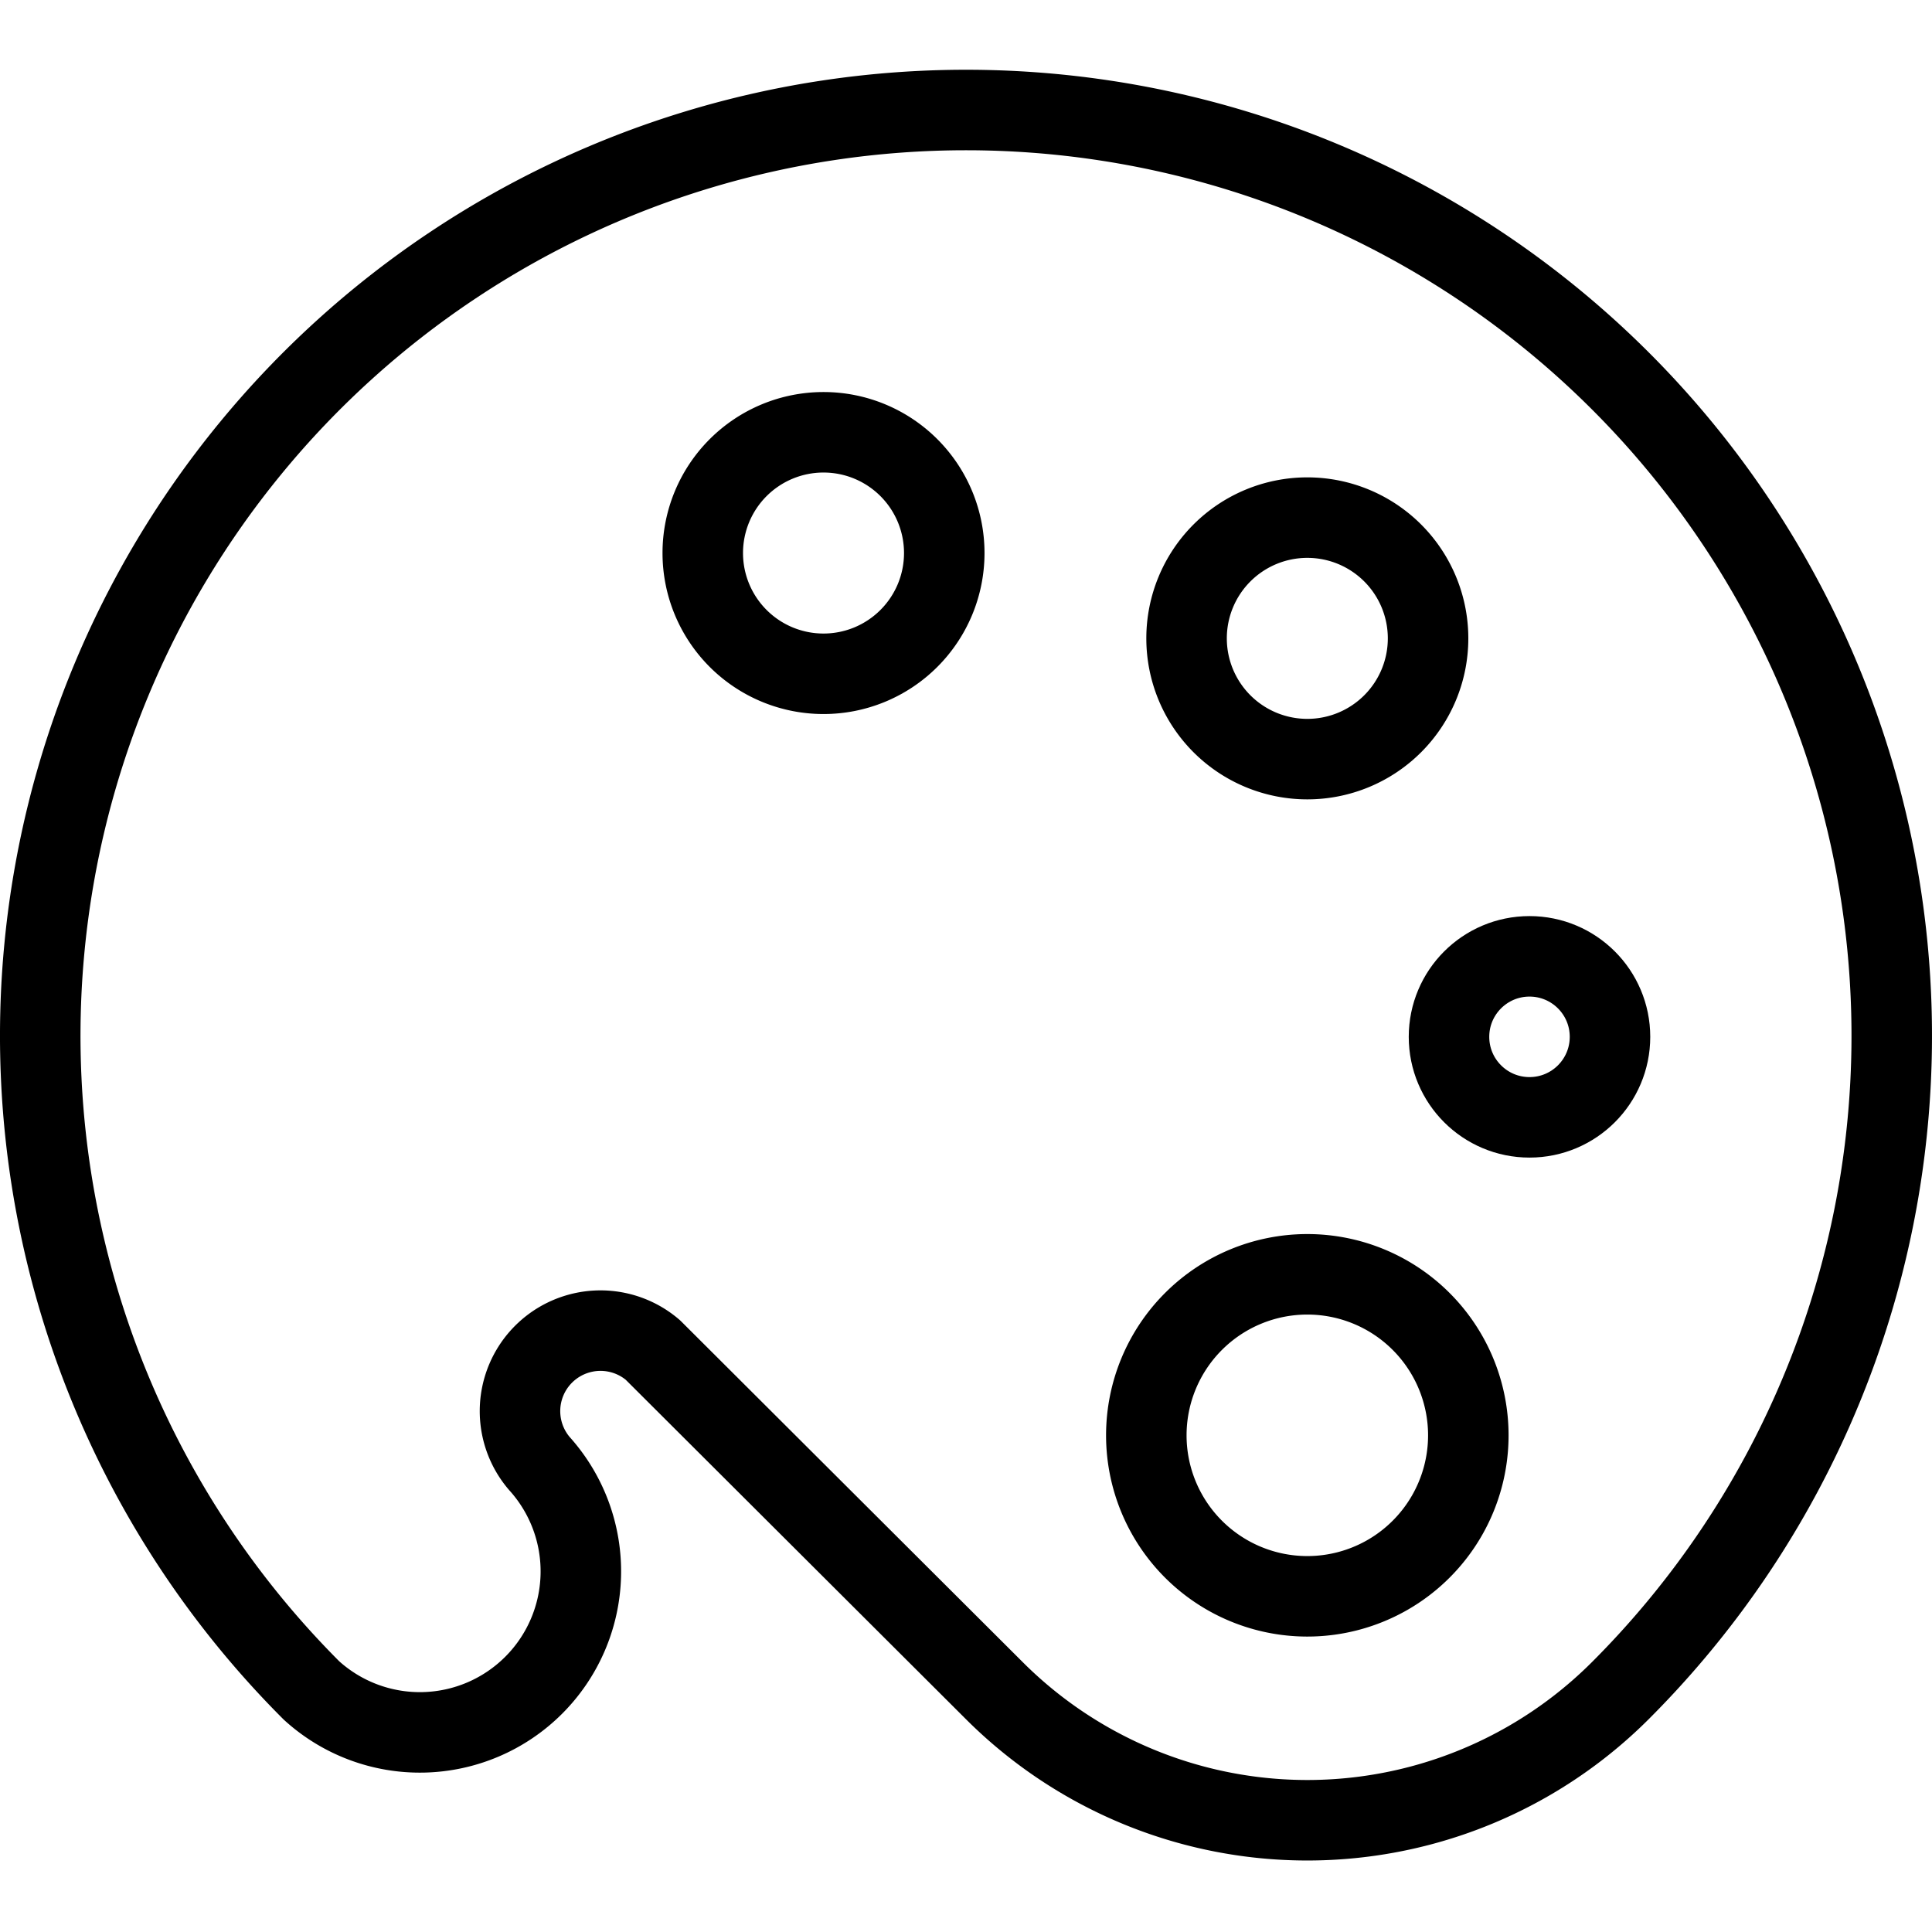
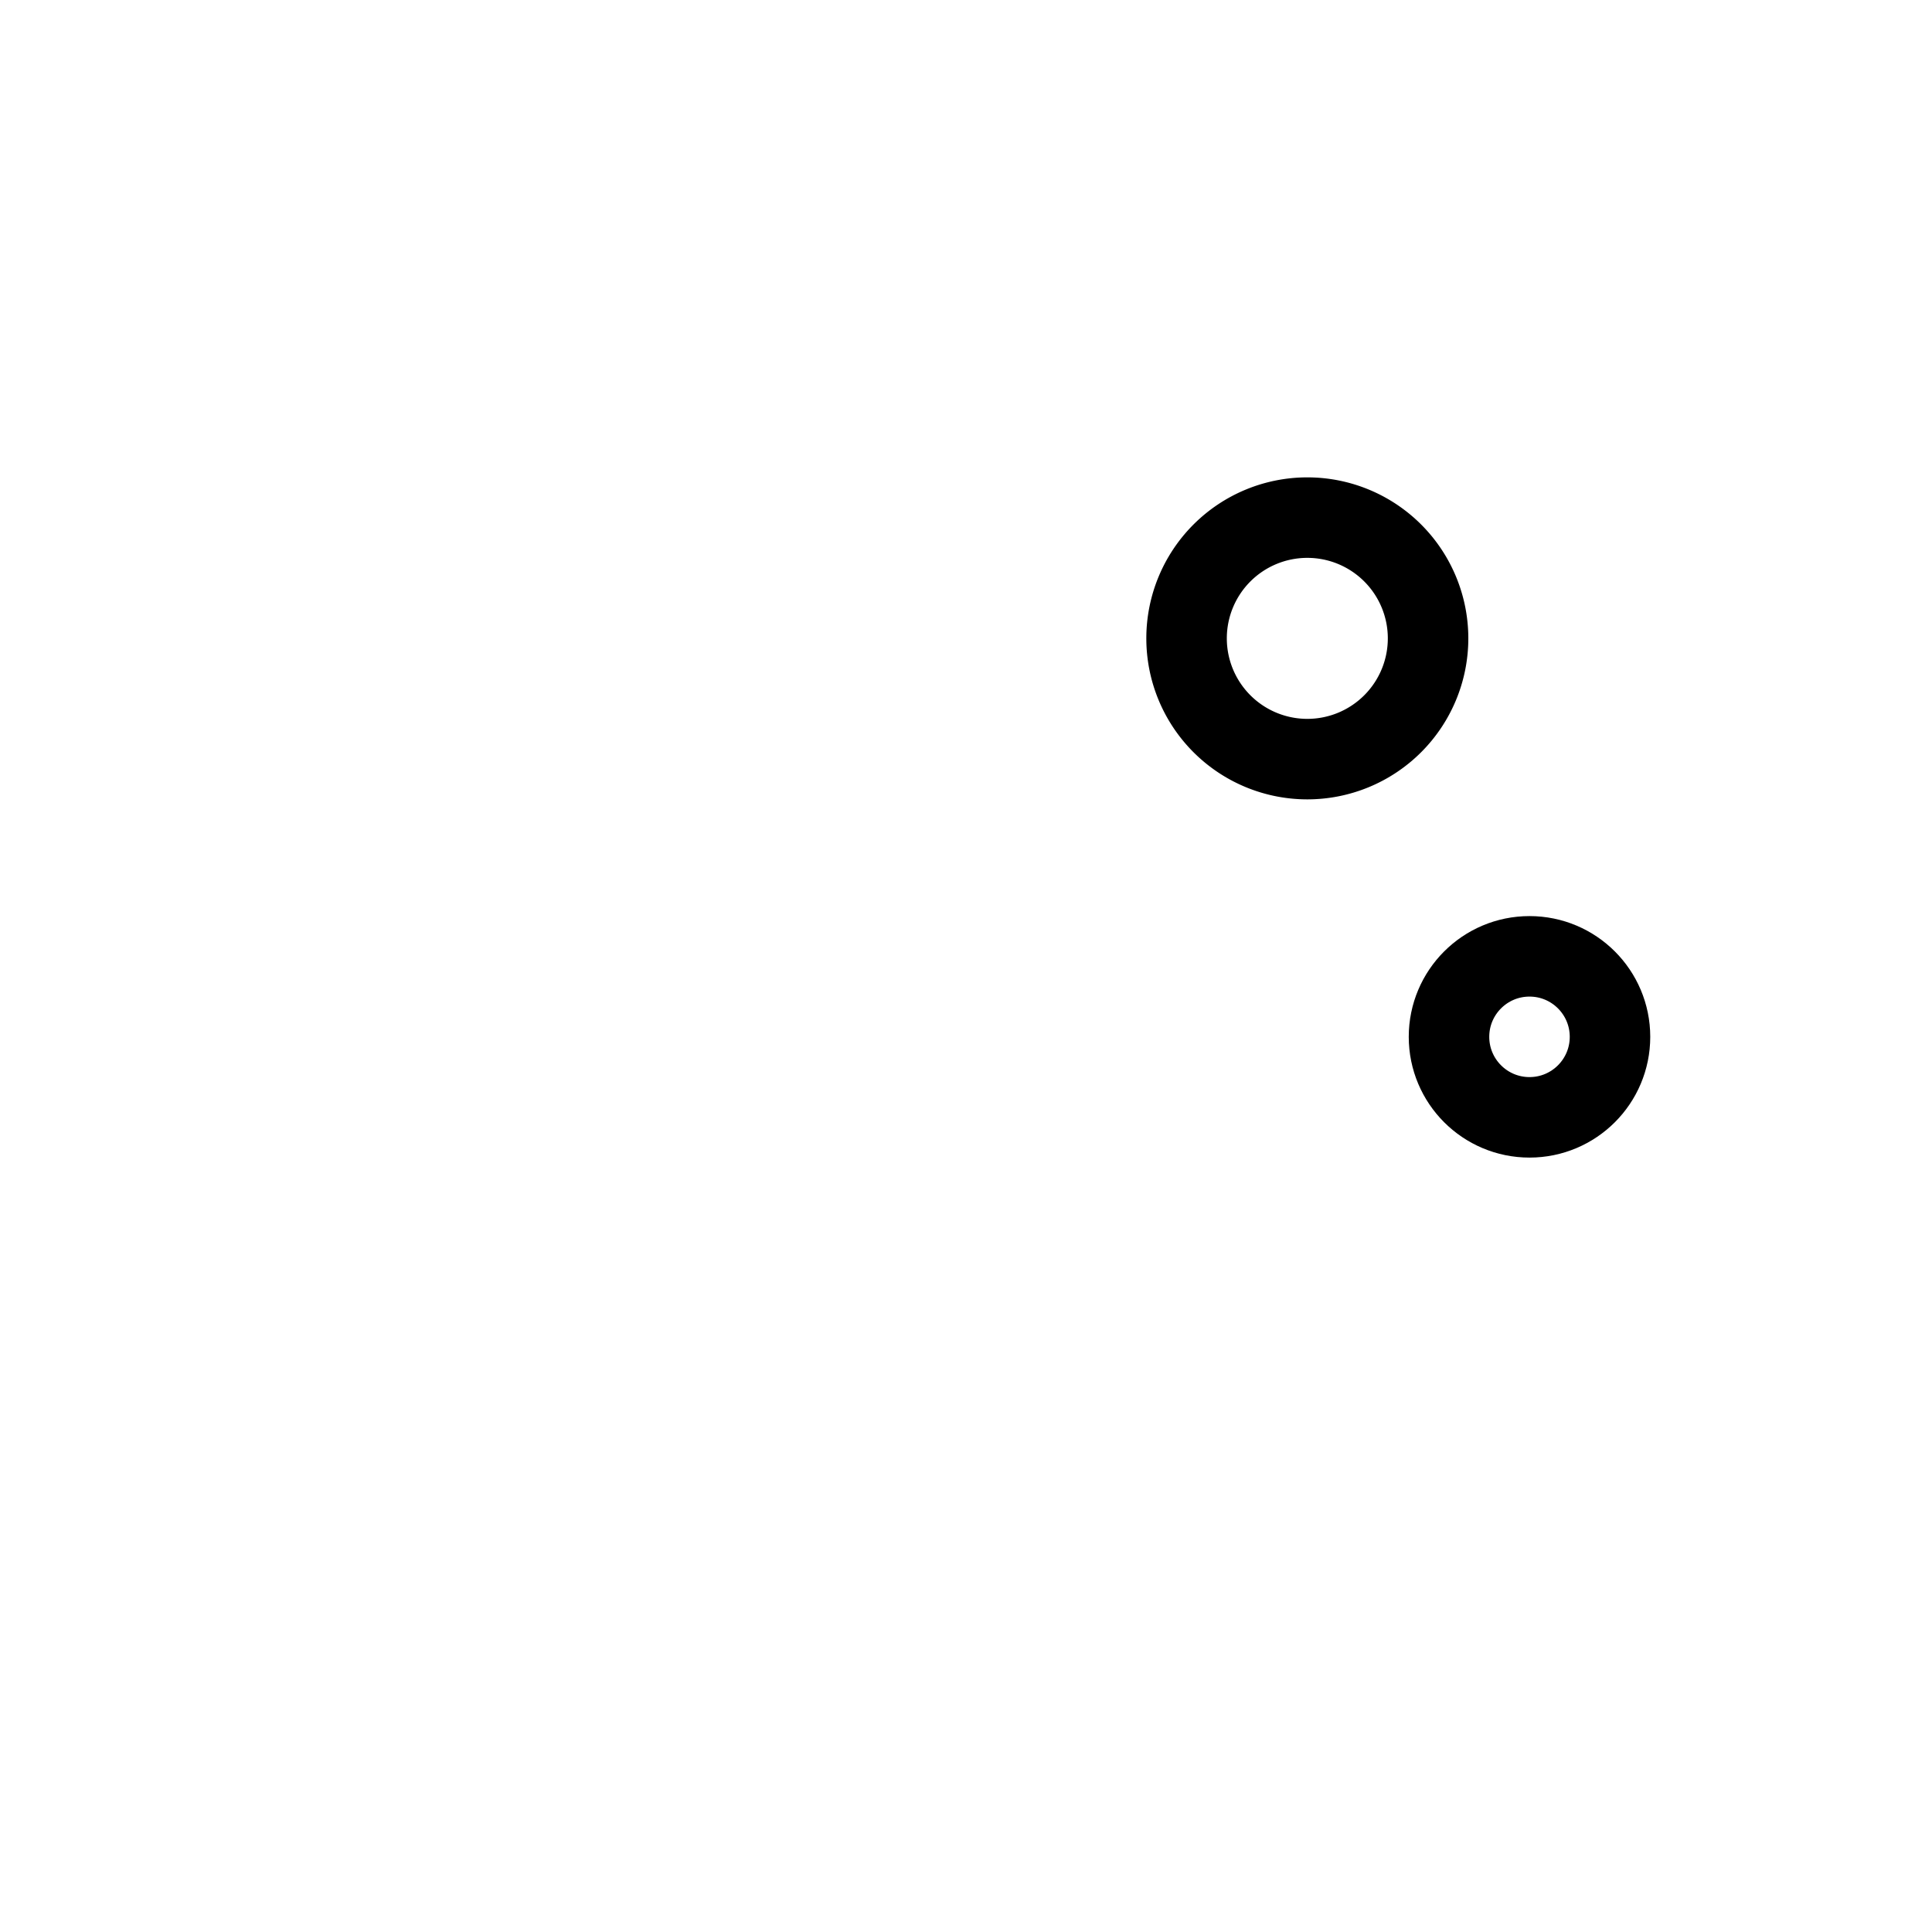
<svg xmlns="http://www.w3.org/2000/svg" viewBox="0 0 48 48">
  <g transform="matrix(2,0,0,2,0,0)">
    <g>
-       <path d="M3.87,21a11.5,11.5,0,1,1,16.26,0,5.5,5.5,0,0,1-7.78,0L8.11,16.77A1,1,0,0,0,6.7,18.18,2,2,0,0,1,3.87,21Z" style="fill: none;stroke: #000000;stroke-linecap: round;stroke-linejoin: round" />
      <path d="M17.74,7.93a1.5,1.5,0,1,1-1.5-1.5A1.5,1.5,0,0,1,17.74,7.93Z" style="fill: none;stroke: #000000;stroke-linecap: round;stroke-linejoin: round" />
      <circle cx="19" cy="12.88" r="1" style="fill: none;stroke: #000000;stroke-linecap: round;stroke-linejoin: round" />
-       <path d="M16.24,19.83a2,2,0,1,1,2-2A2,2,0,0,1,16.24,19.83Z" style="fill: none;stroke: #000000;stroke-linecap: round;stroke-linejoin: round" />
-       <path d="M10.23,5.37a1.5,1.5,0,1,1-1.5,1.5A1.5,1.5,0,0,1,10.23,5.37Z" style="fill: none;stroke: #000000;stroke-linecap: round;stroke-linejoin: round" />
    </g>
  </g>
</svg>